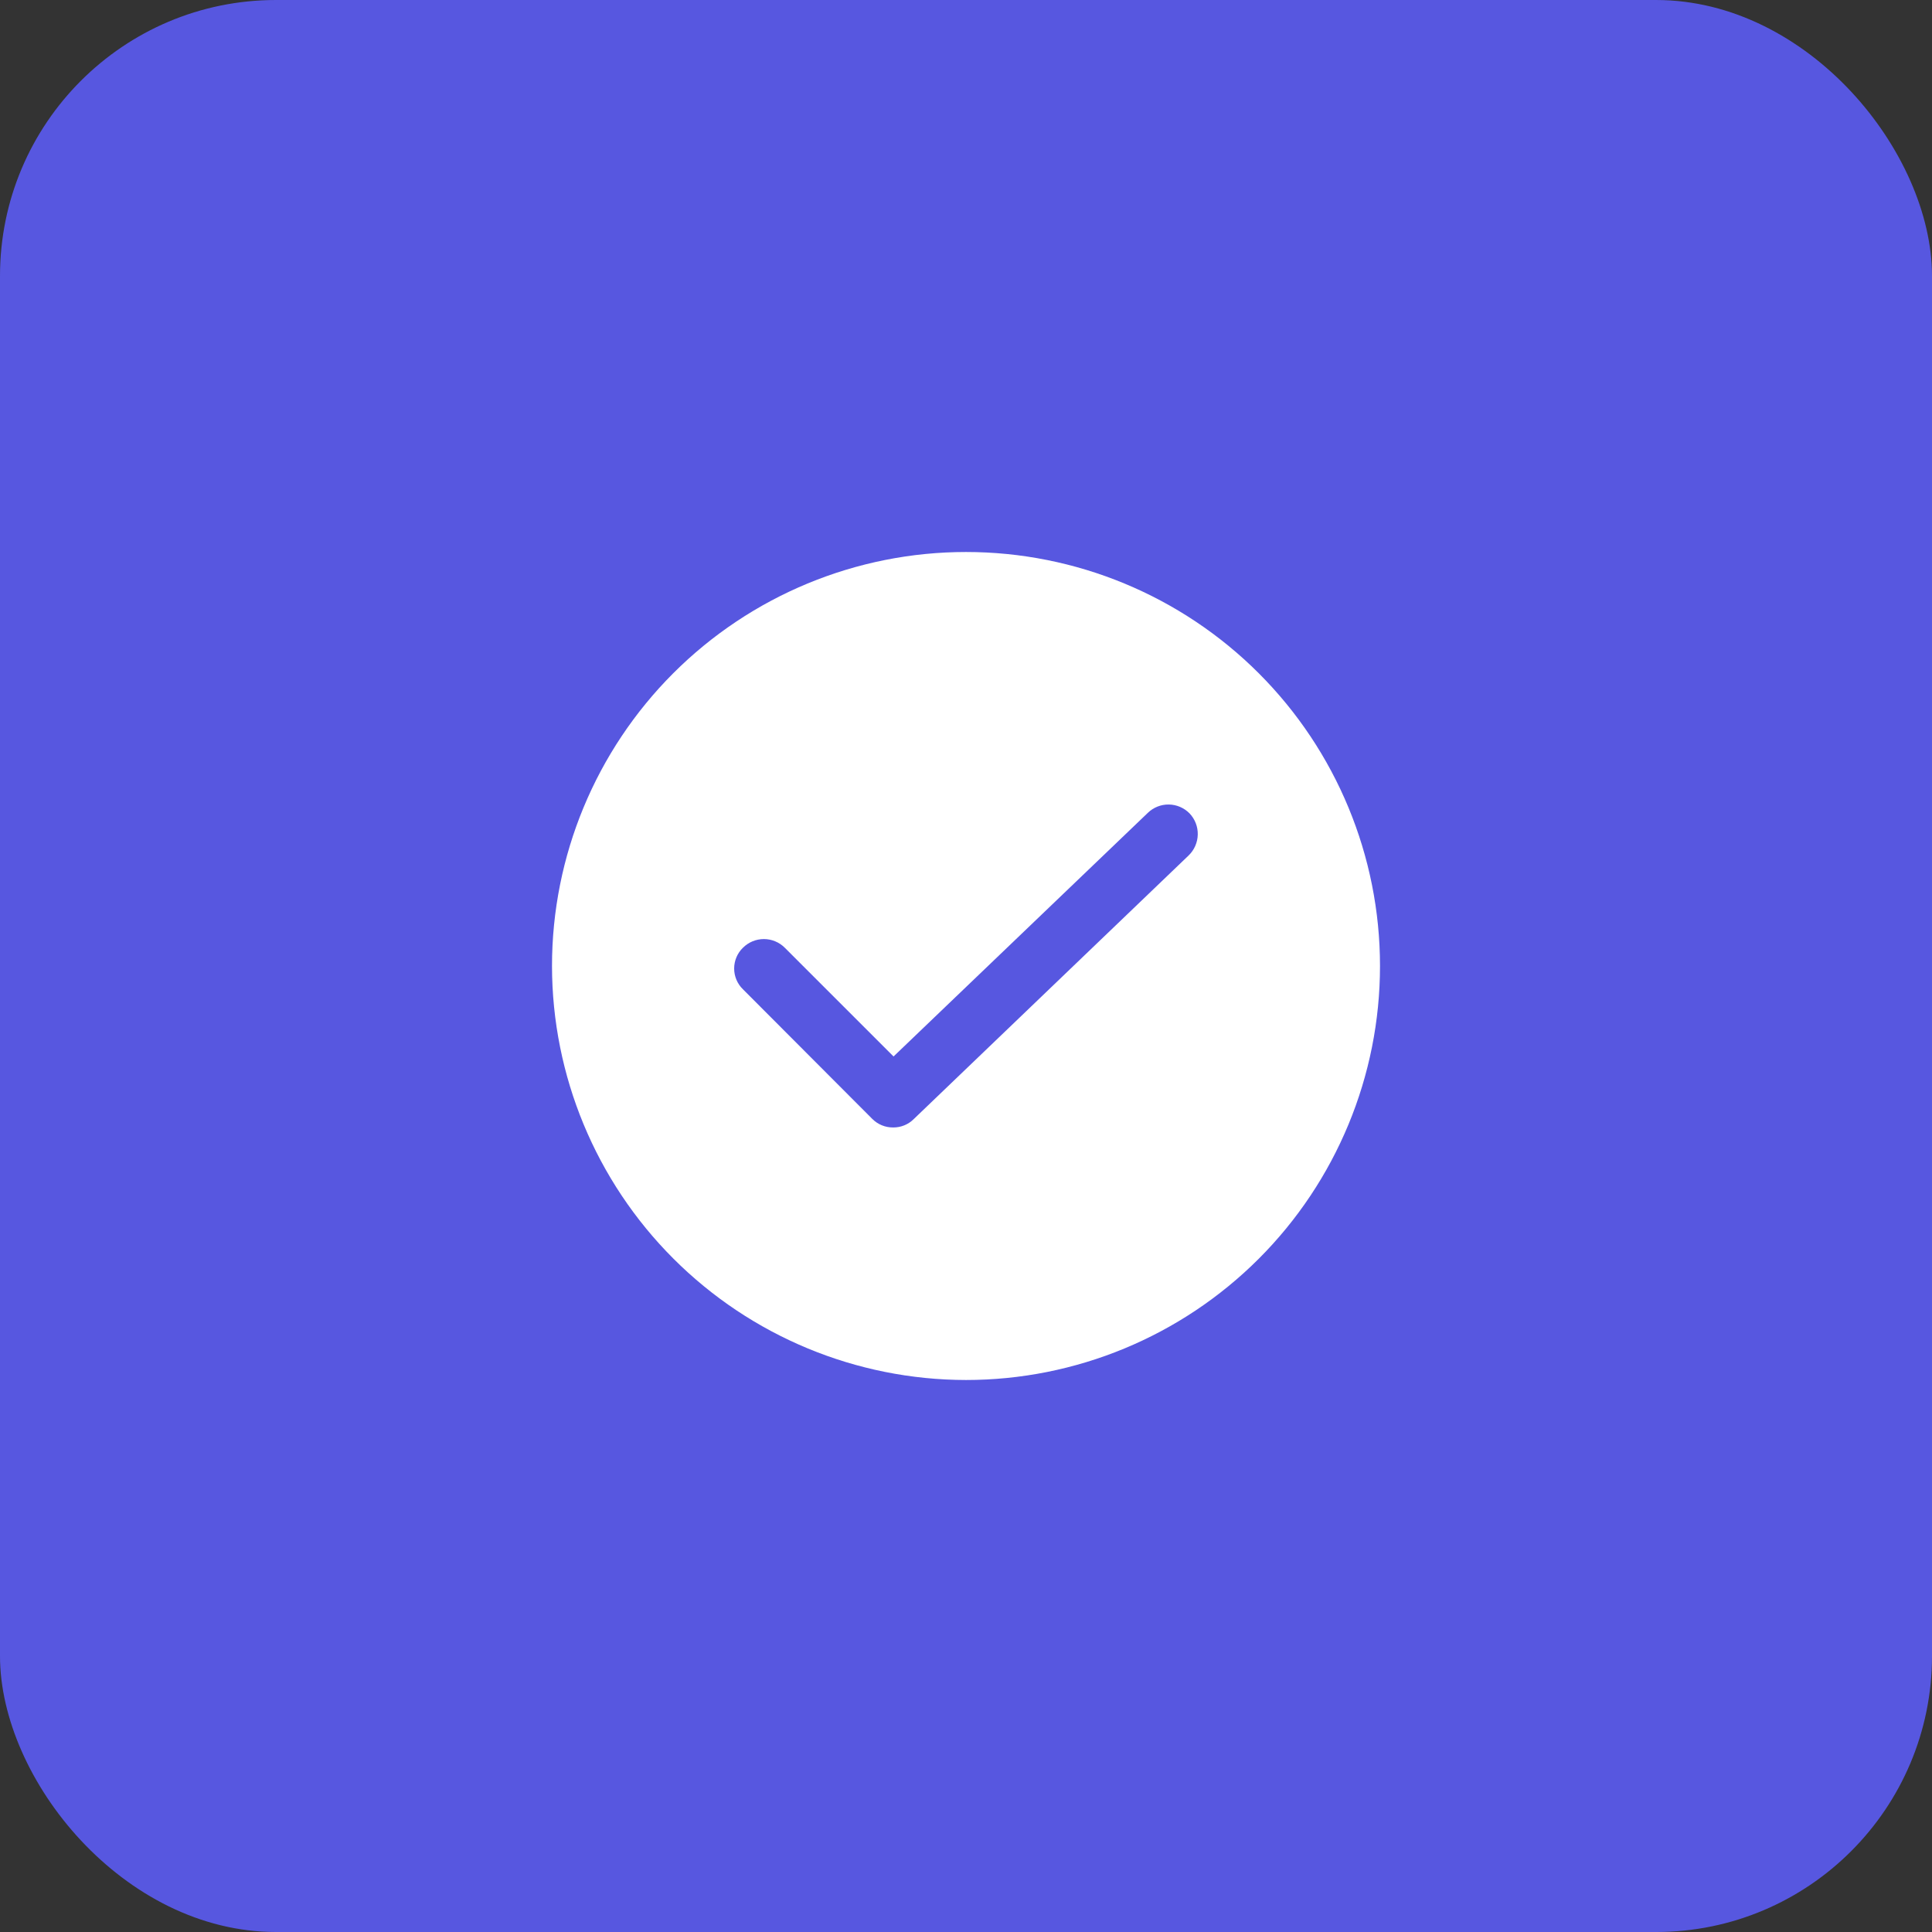
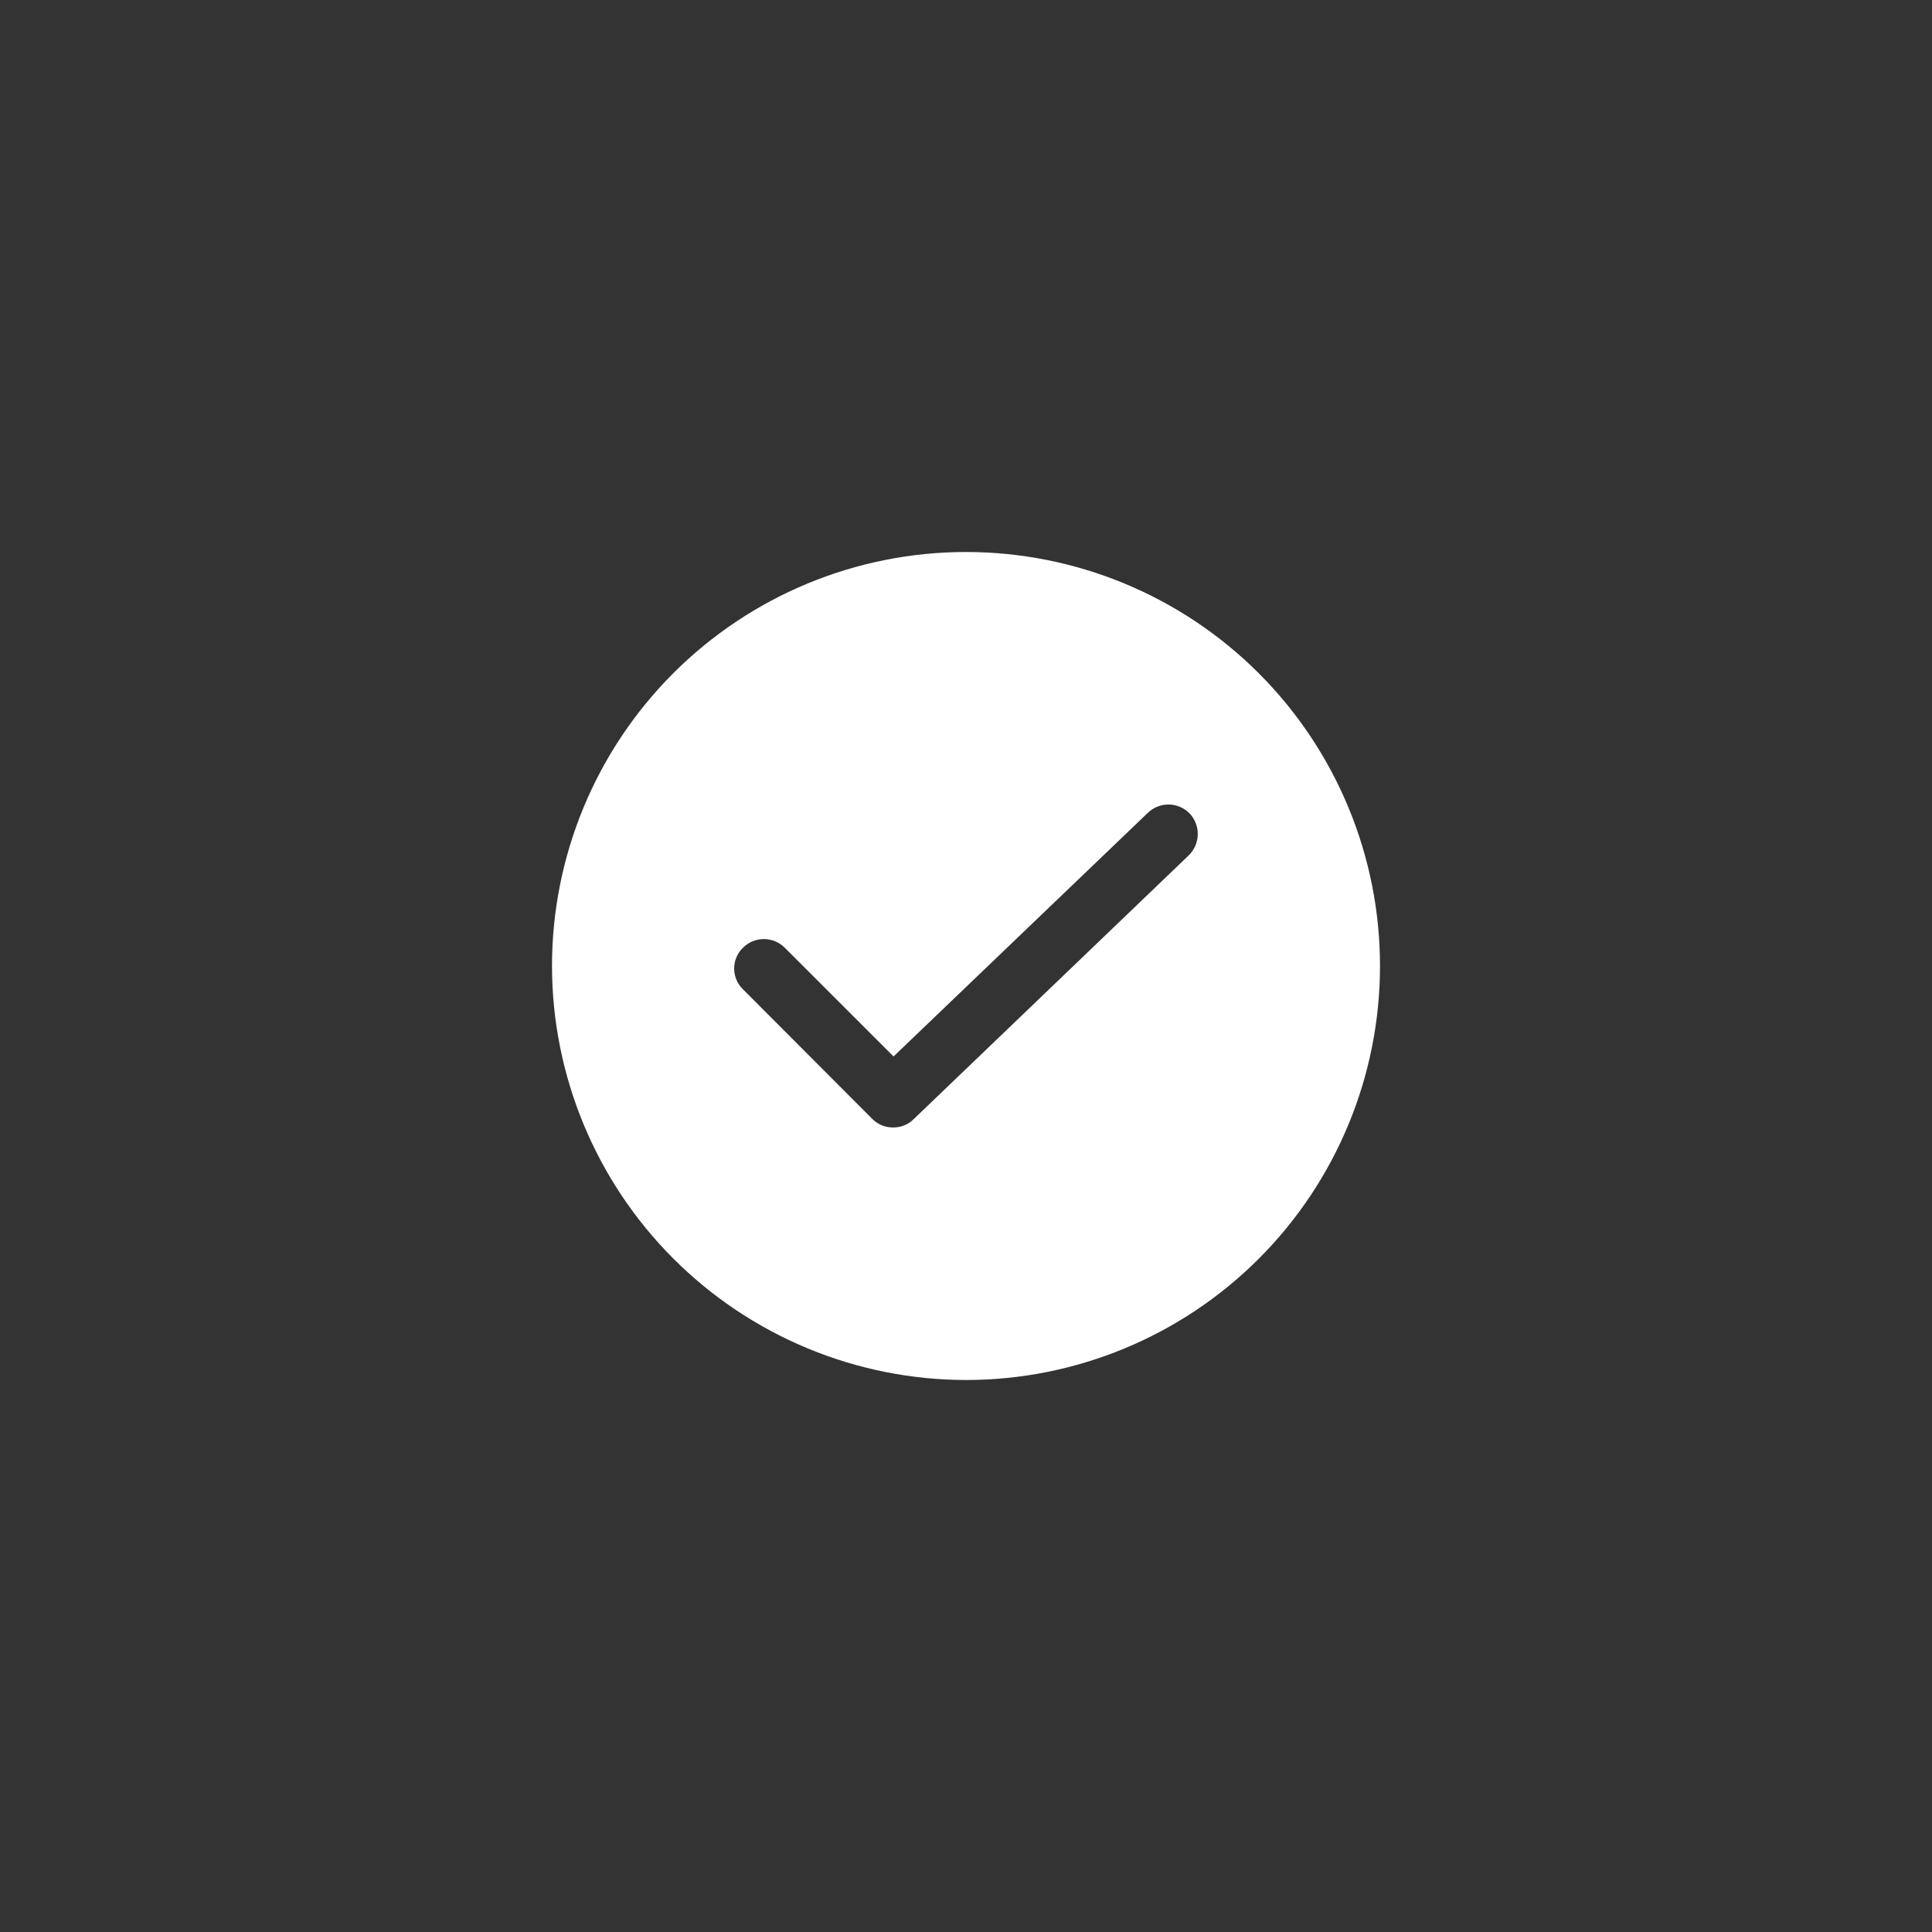
<svg xmlns="http://www.w3.org/2000/svg" width="70" height="70" viewBox="0 0 70 70" fill="none">
  <rect x="0" y="0" width="70" height="70" fill="#333333" stroke="none" />
-   <rect width="70" height="70" rx="10" fill="#5757E0" />
  <path d="M35 50C38.978 50 42.793 48.42 45.607 45.607C48.42 42.793 50 38.978 50 35C50 31.022 48.42 27.207 45.607 24.393C42.793 21.58 38.978 20 35 20C31.022 20 27.207 21.58 24.393 24.393C21.58 27.207 20 31.022 20 35C20.004 38.977 21.586 42.79 24.398 45.602C27.21 48.414 31.023 49.996 35 50L35 50ZM26.921 34.336C27.122 34.136 27.394 34.024 27.677 34.024C27.96 34.024 28.231 34.136 28.432 34.336L32.375 38.278L41.589 29.45V29.45C41.793 29.253 42.066 29.145 42.349 29.149C42.632 29.153 42.902 29.269 43.1 29.471C43.297 29.678 43.404 29.954 43.397 30.239C43.391 30.523 43.273 30.795 43.068 30.993L33.103 40.55V40.55C32.907 40.744 32.641 40.852 32.364 40.85C32.079 40.854 31.805 40.742 31.603 40.539L26.921 35.846C26.716 35.649 26.6 35.376 26.6 35.091C26.6 34.806 26.716 34.533 26.921 34.335L26.921 34.336Z" fill="white" />
</svg>